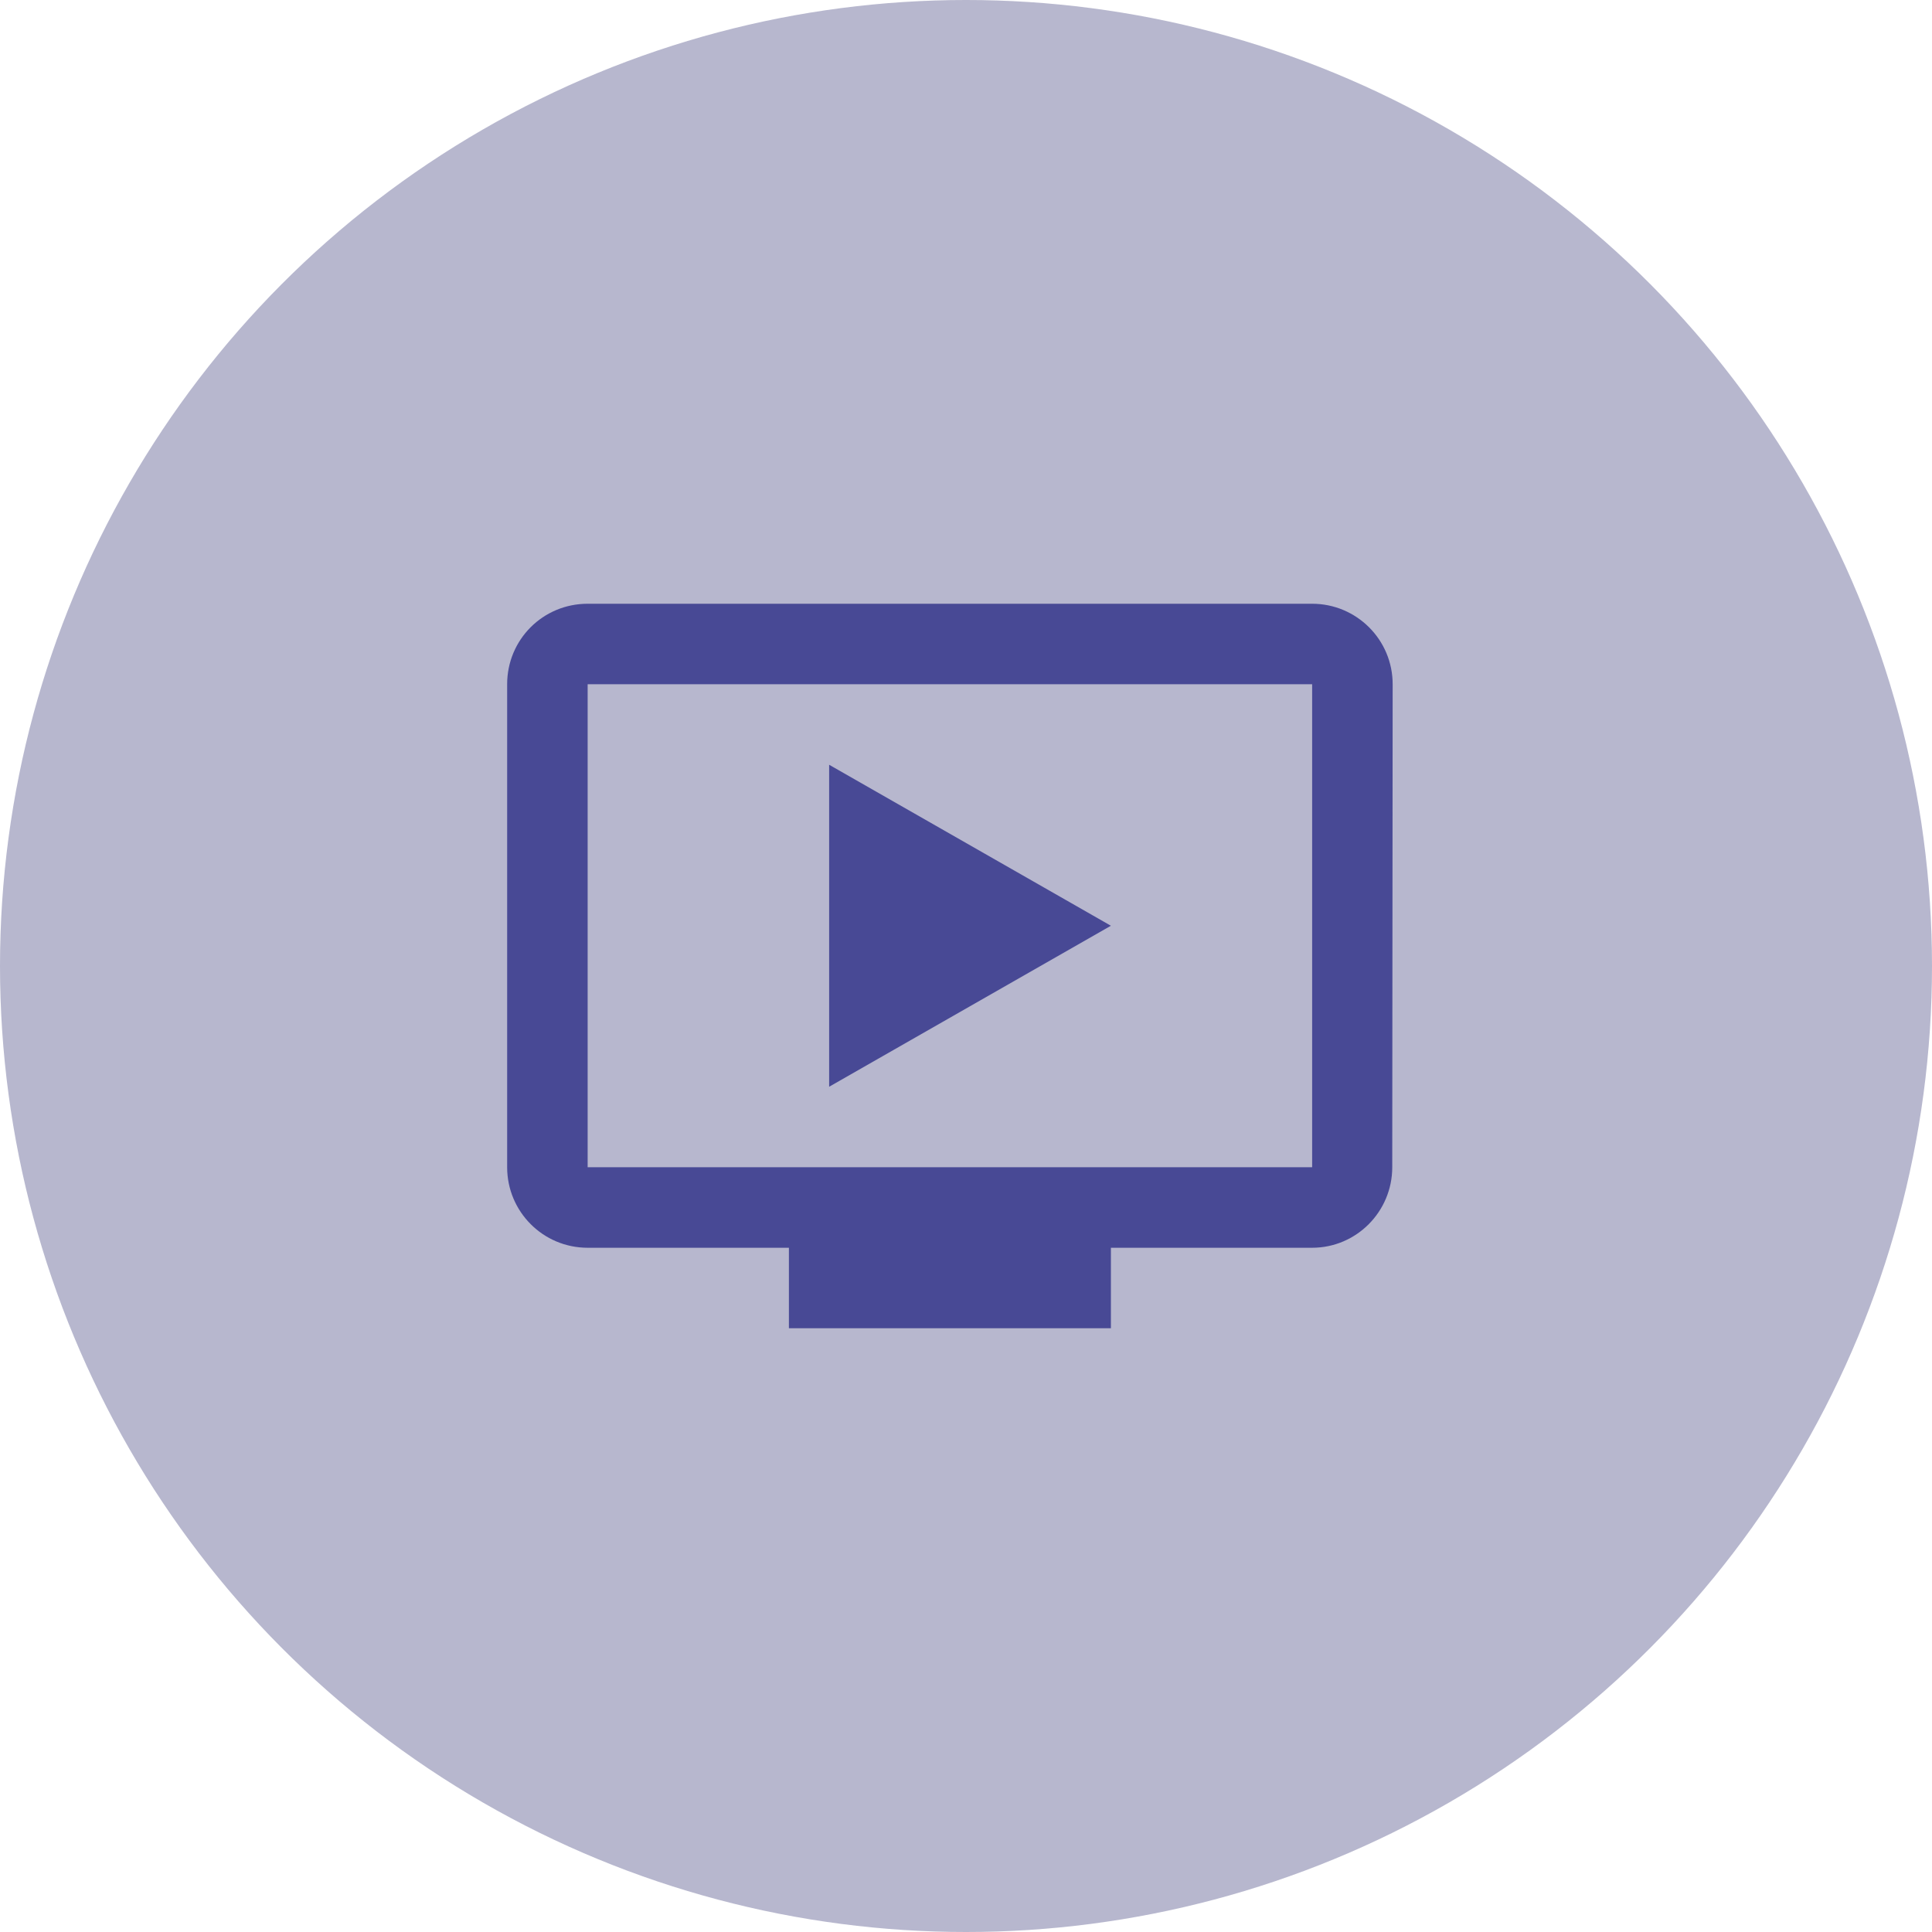
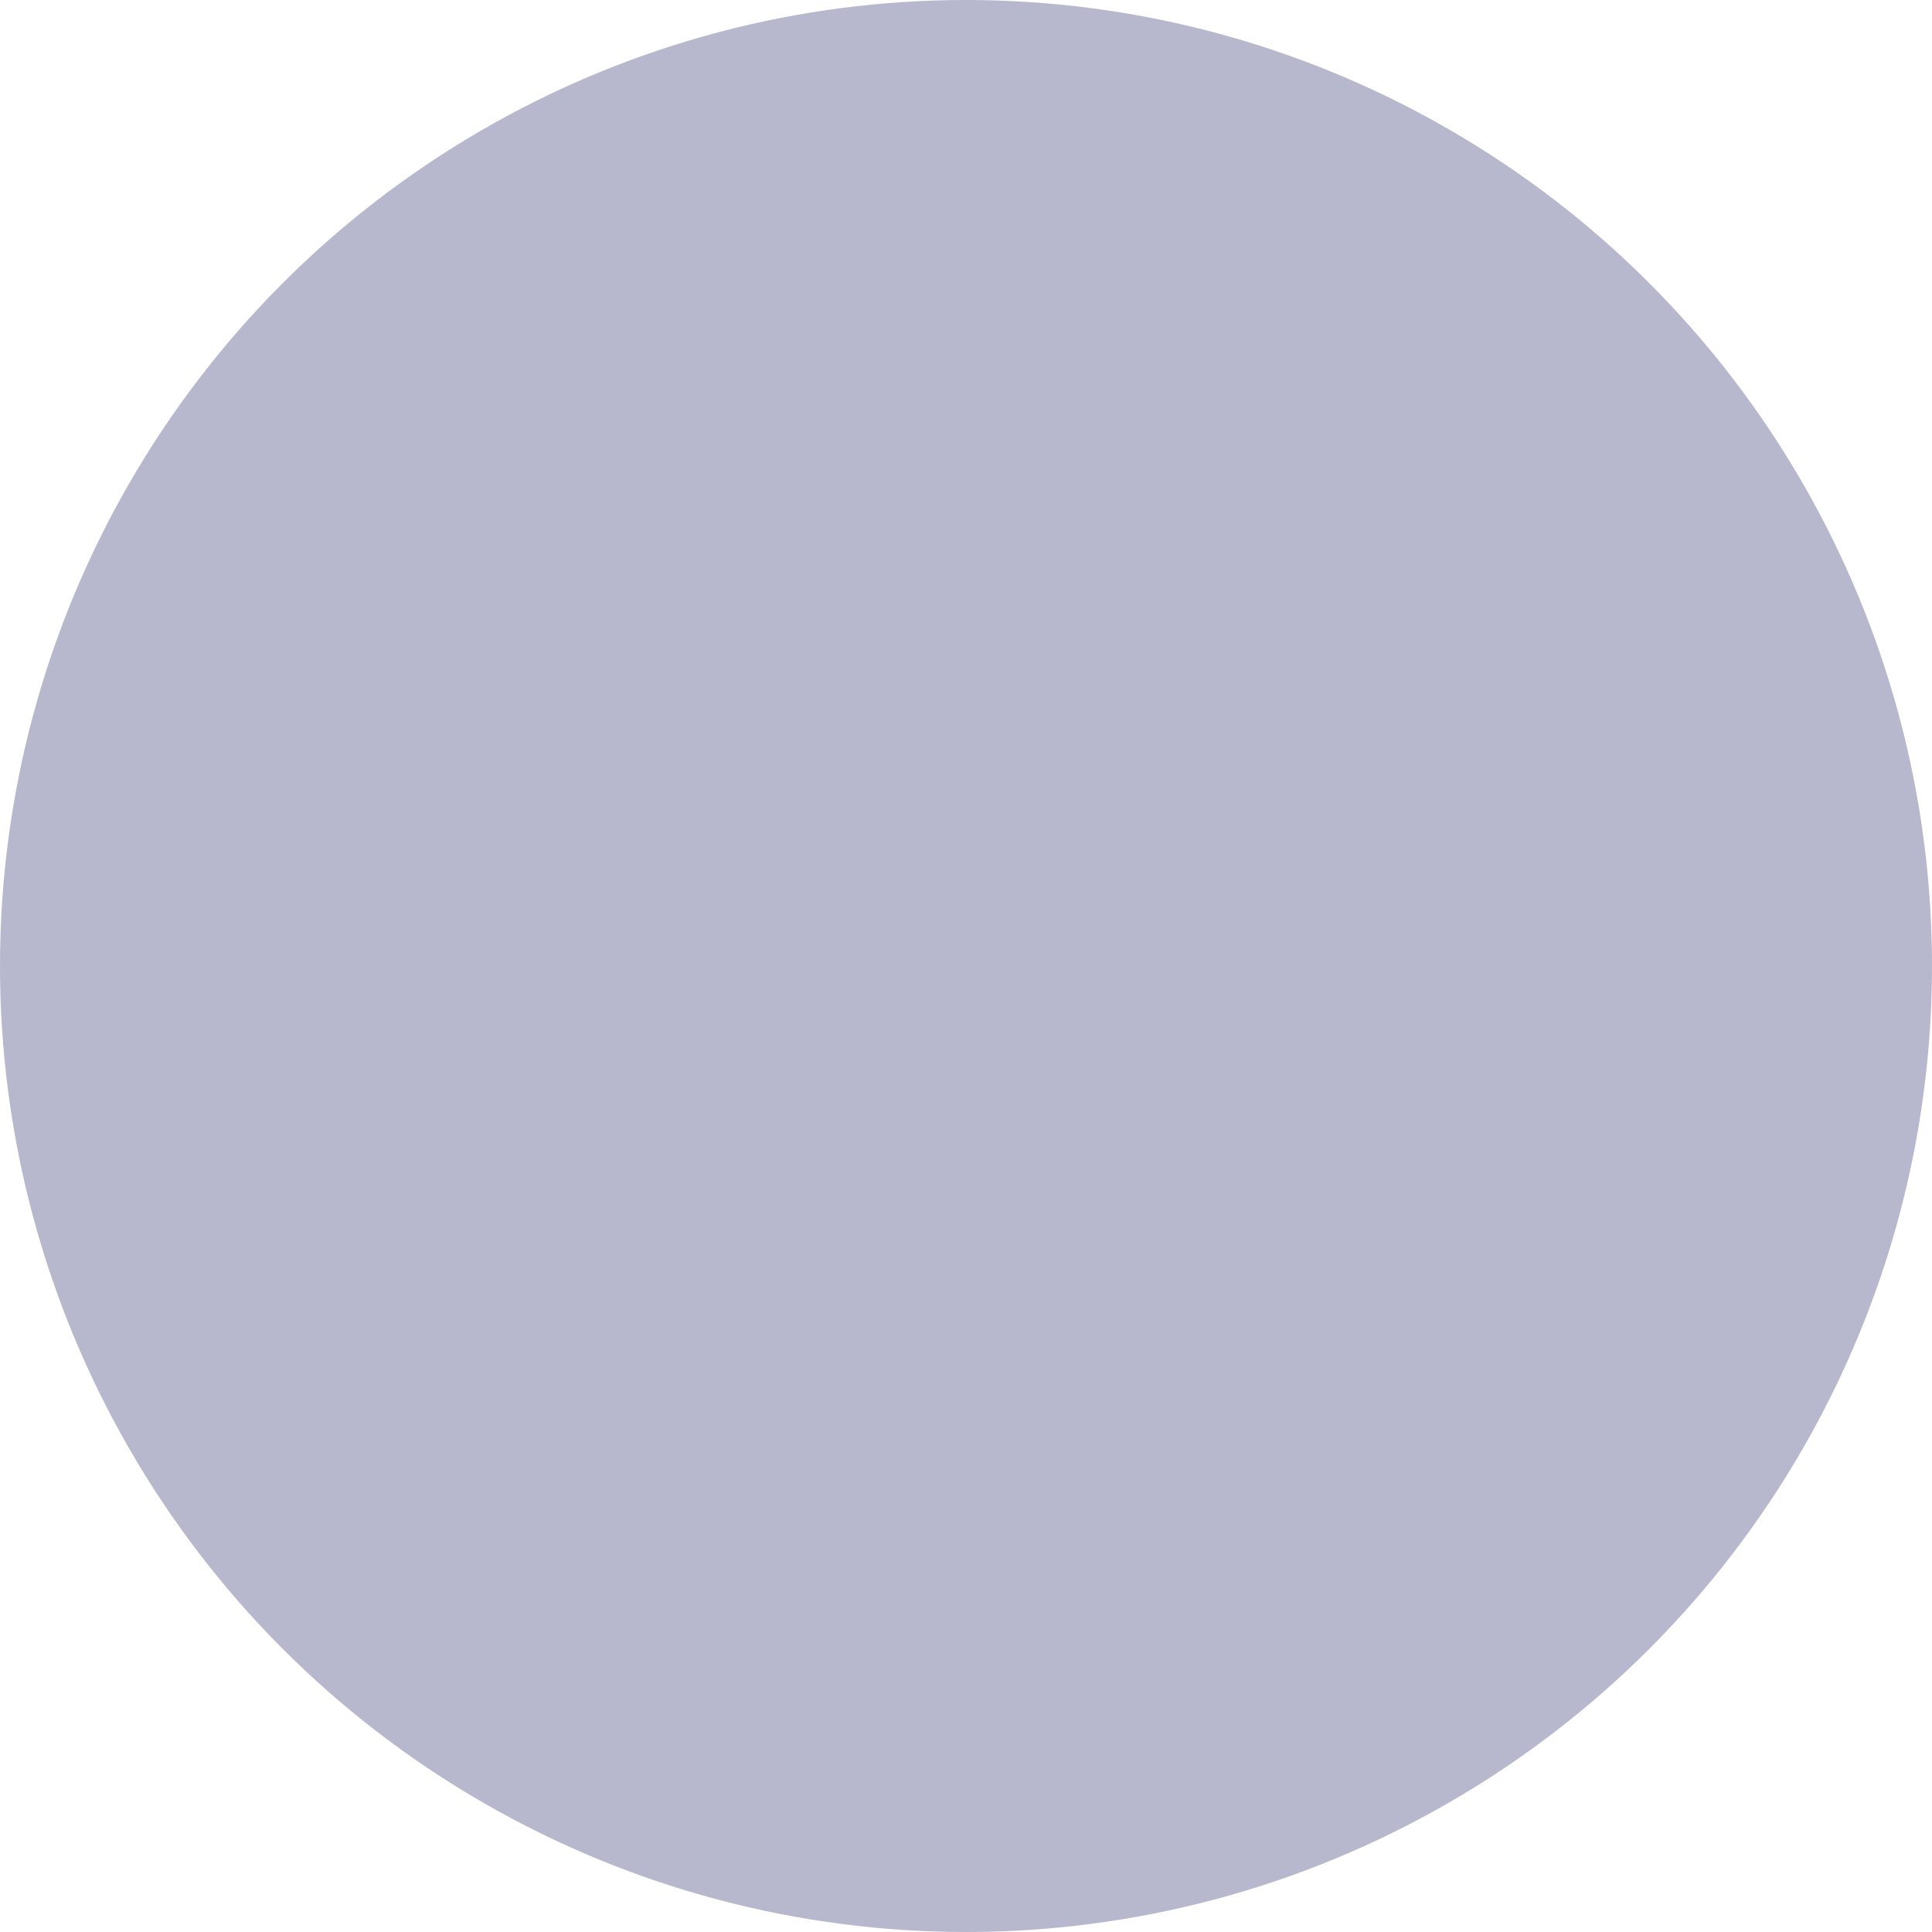
<svg xmlns="http://www.w3.org/2000/svg" width="80" height="80" viewBox="0 0 80 80" fill="none">
  <circle cx="40" cy="40" r="40" fill="#B7B7CE" />
-   <path d="M54.333 25H24.333C22.483 25 21 26.483 21 28.333V48.333C21 50.167 22.483 51.667 24.333 51.667H32.667V55H46V51.667H54.333C56.167 51.667 57.65 50.167 57.65 48.333L57.667 28.333C57.667 26.483 56.167 25 54.333 25ZM54.333 48.333H24.333V28.333H54.333V48.333ZM46 38.333L34.333 45V31.667L46 38.333Z" fill="#484995" />
</svg>